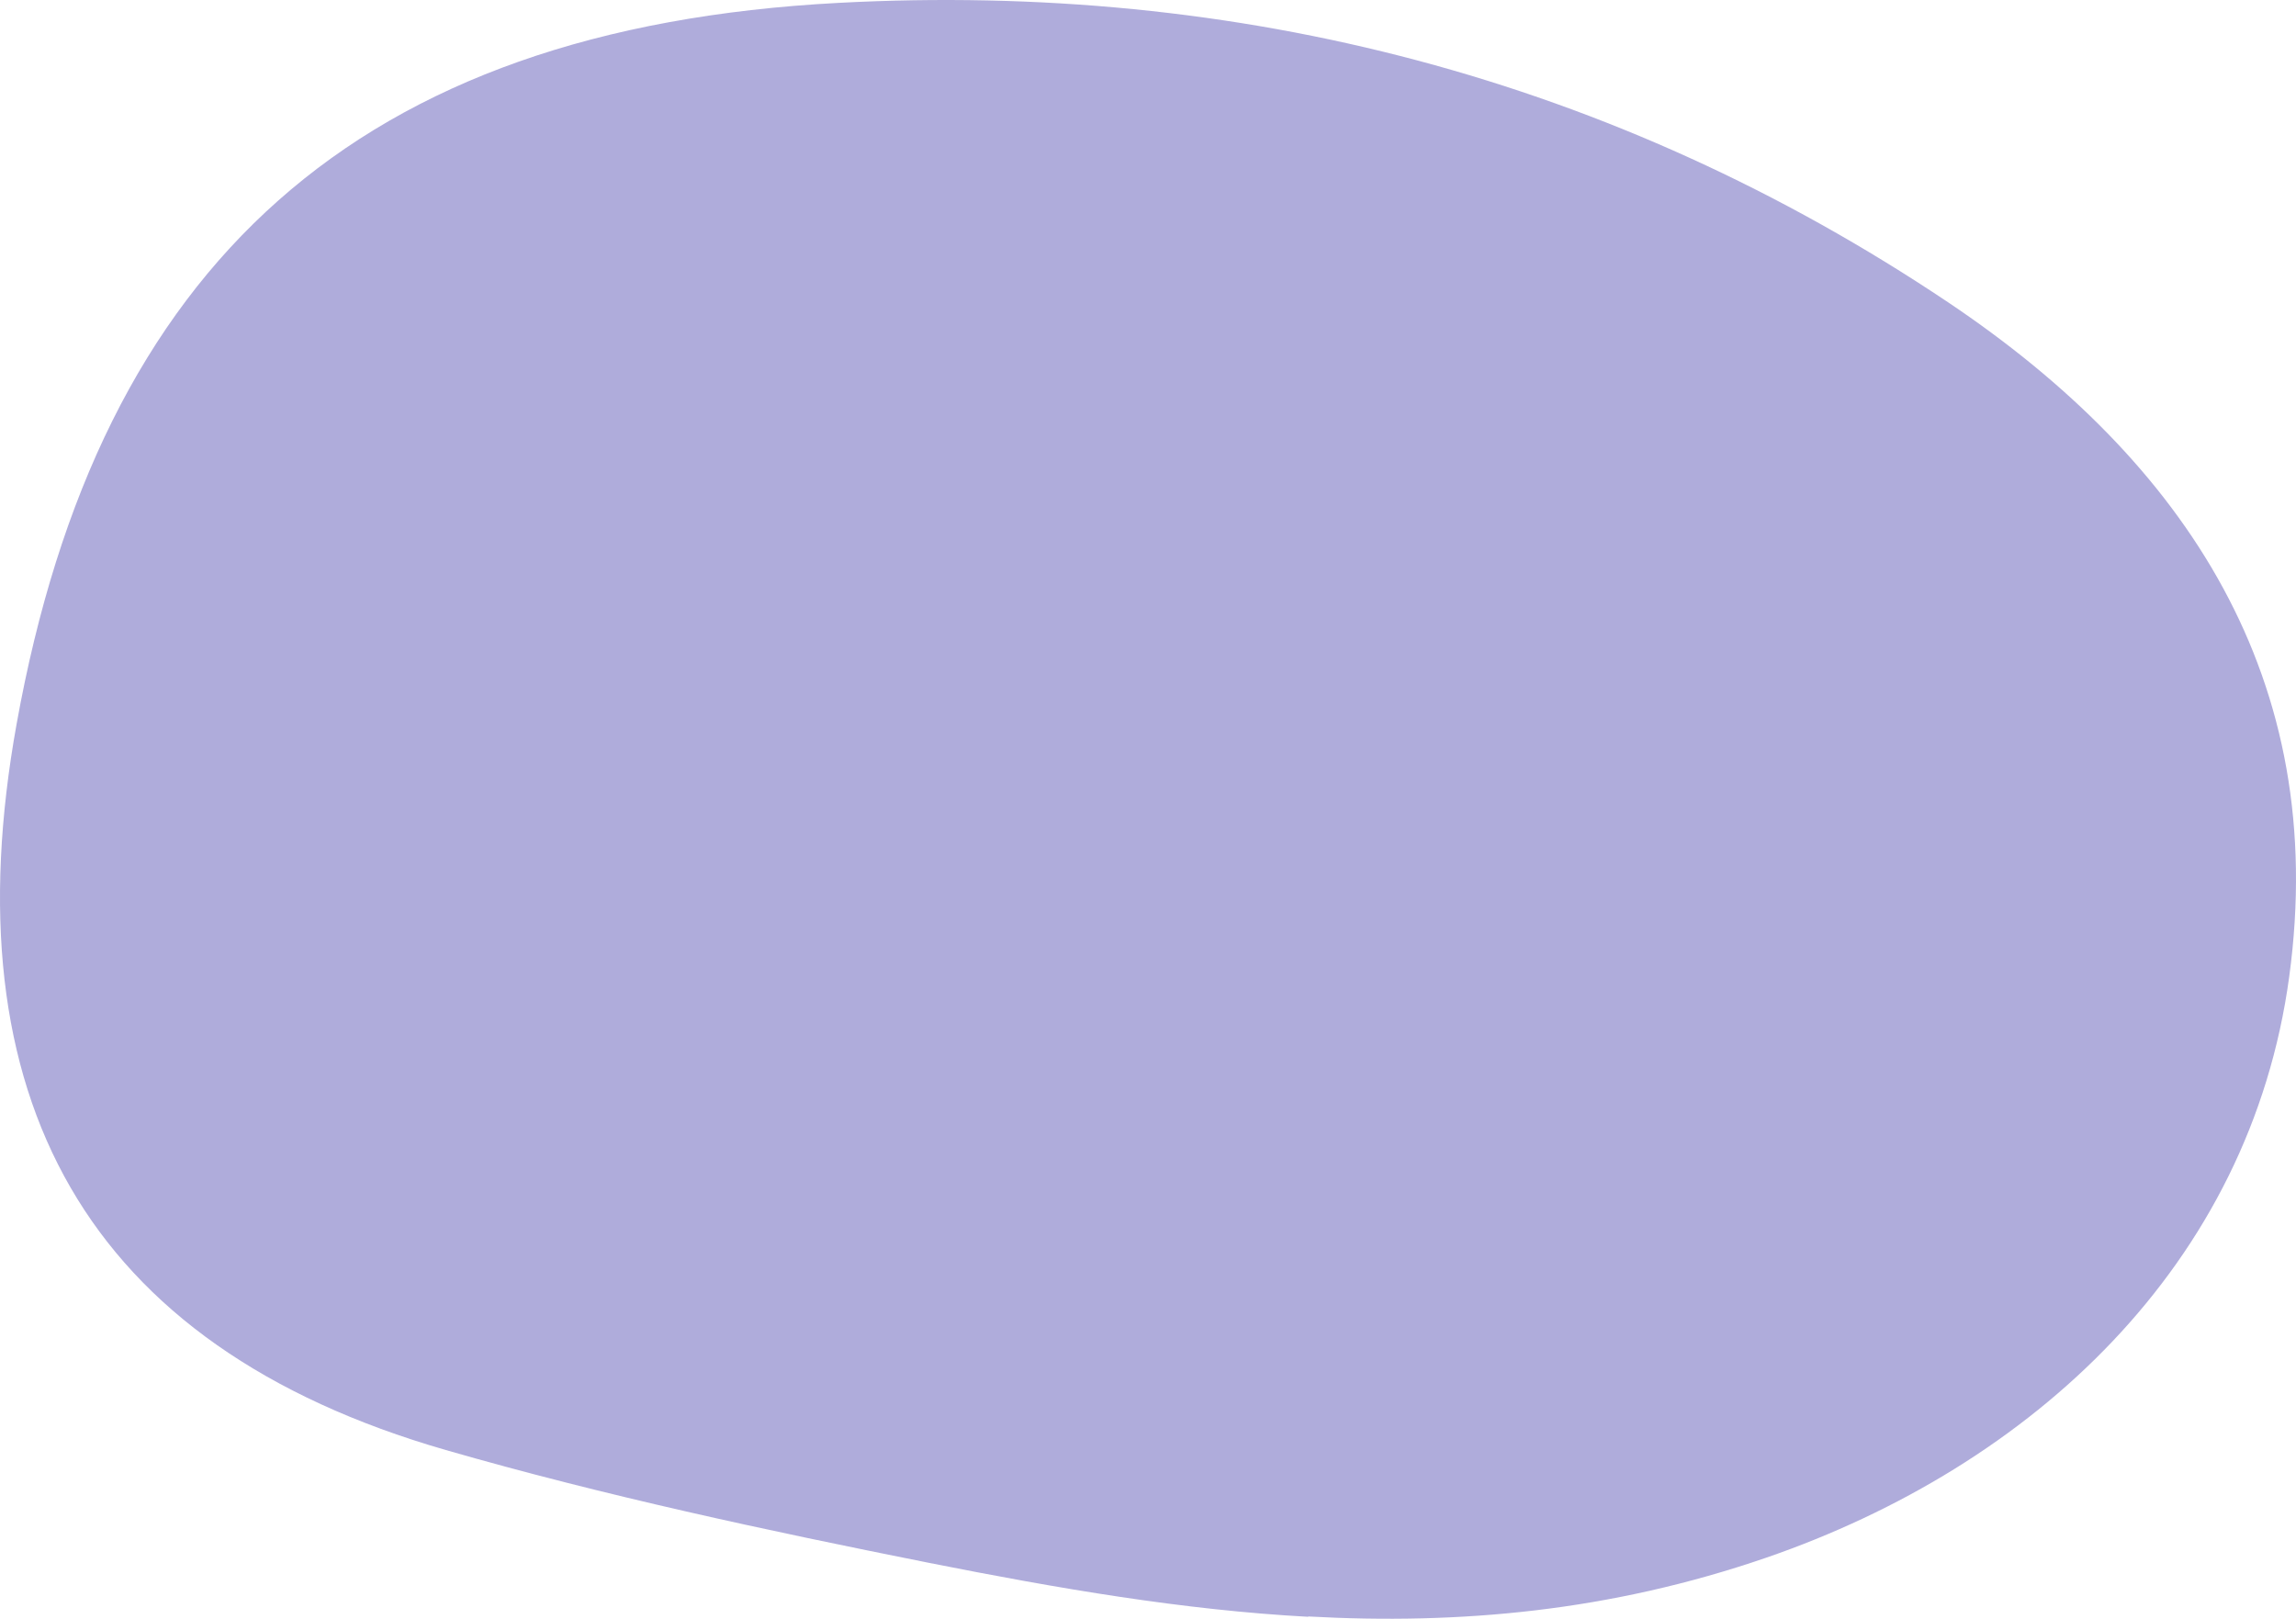
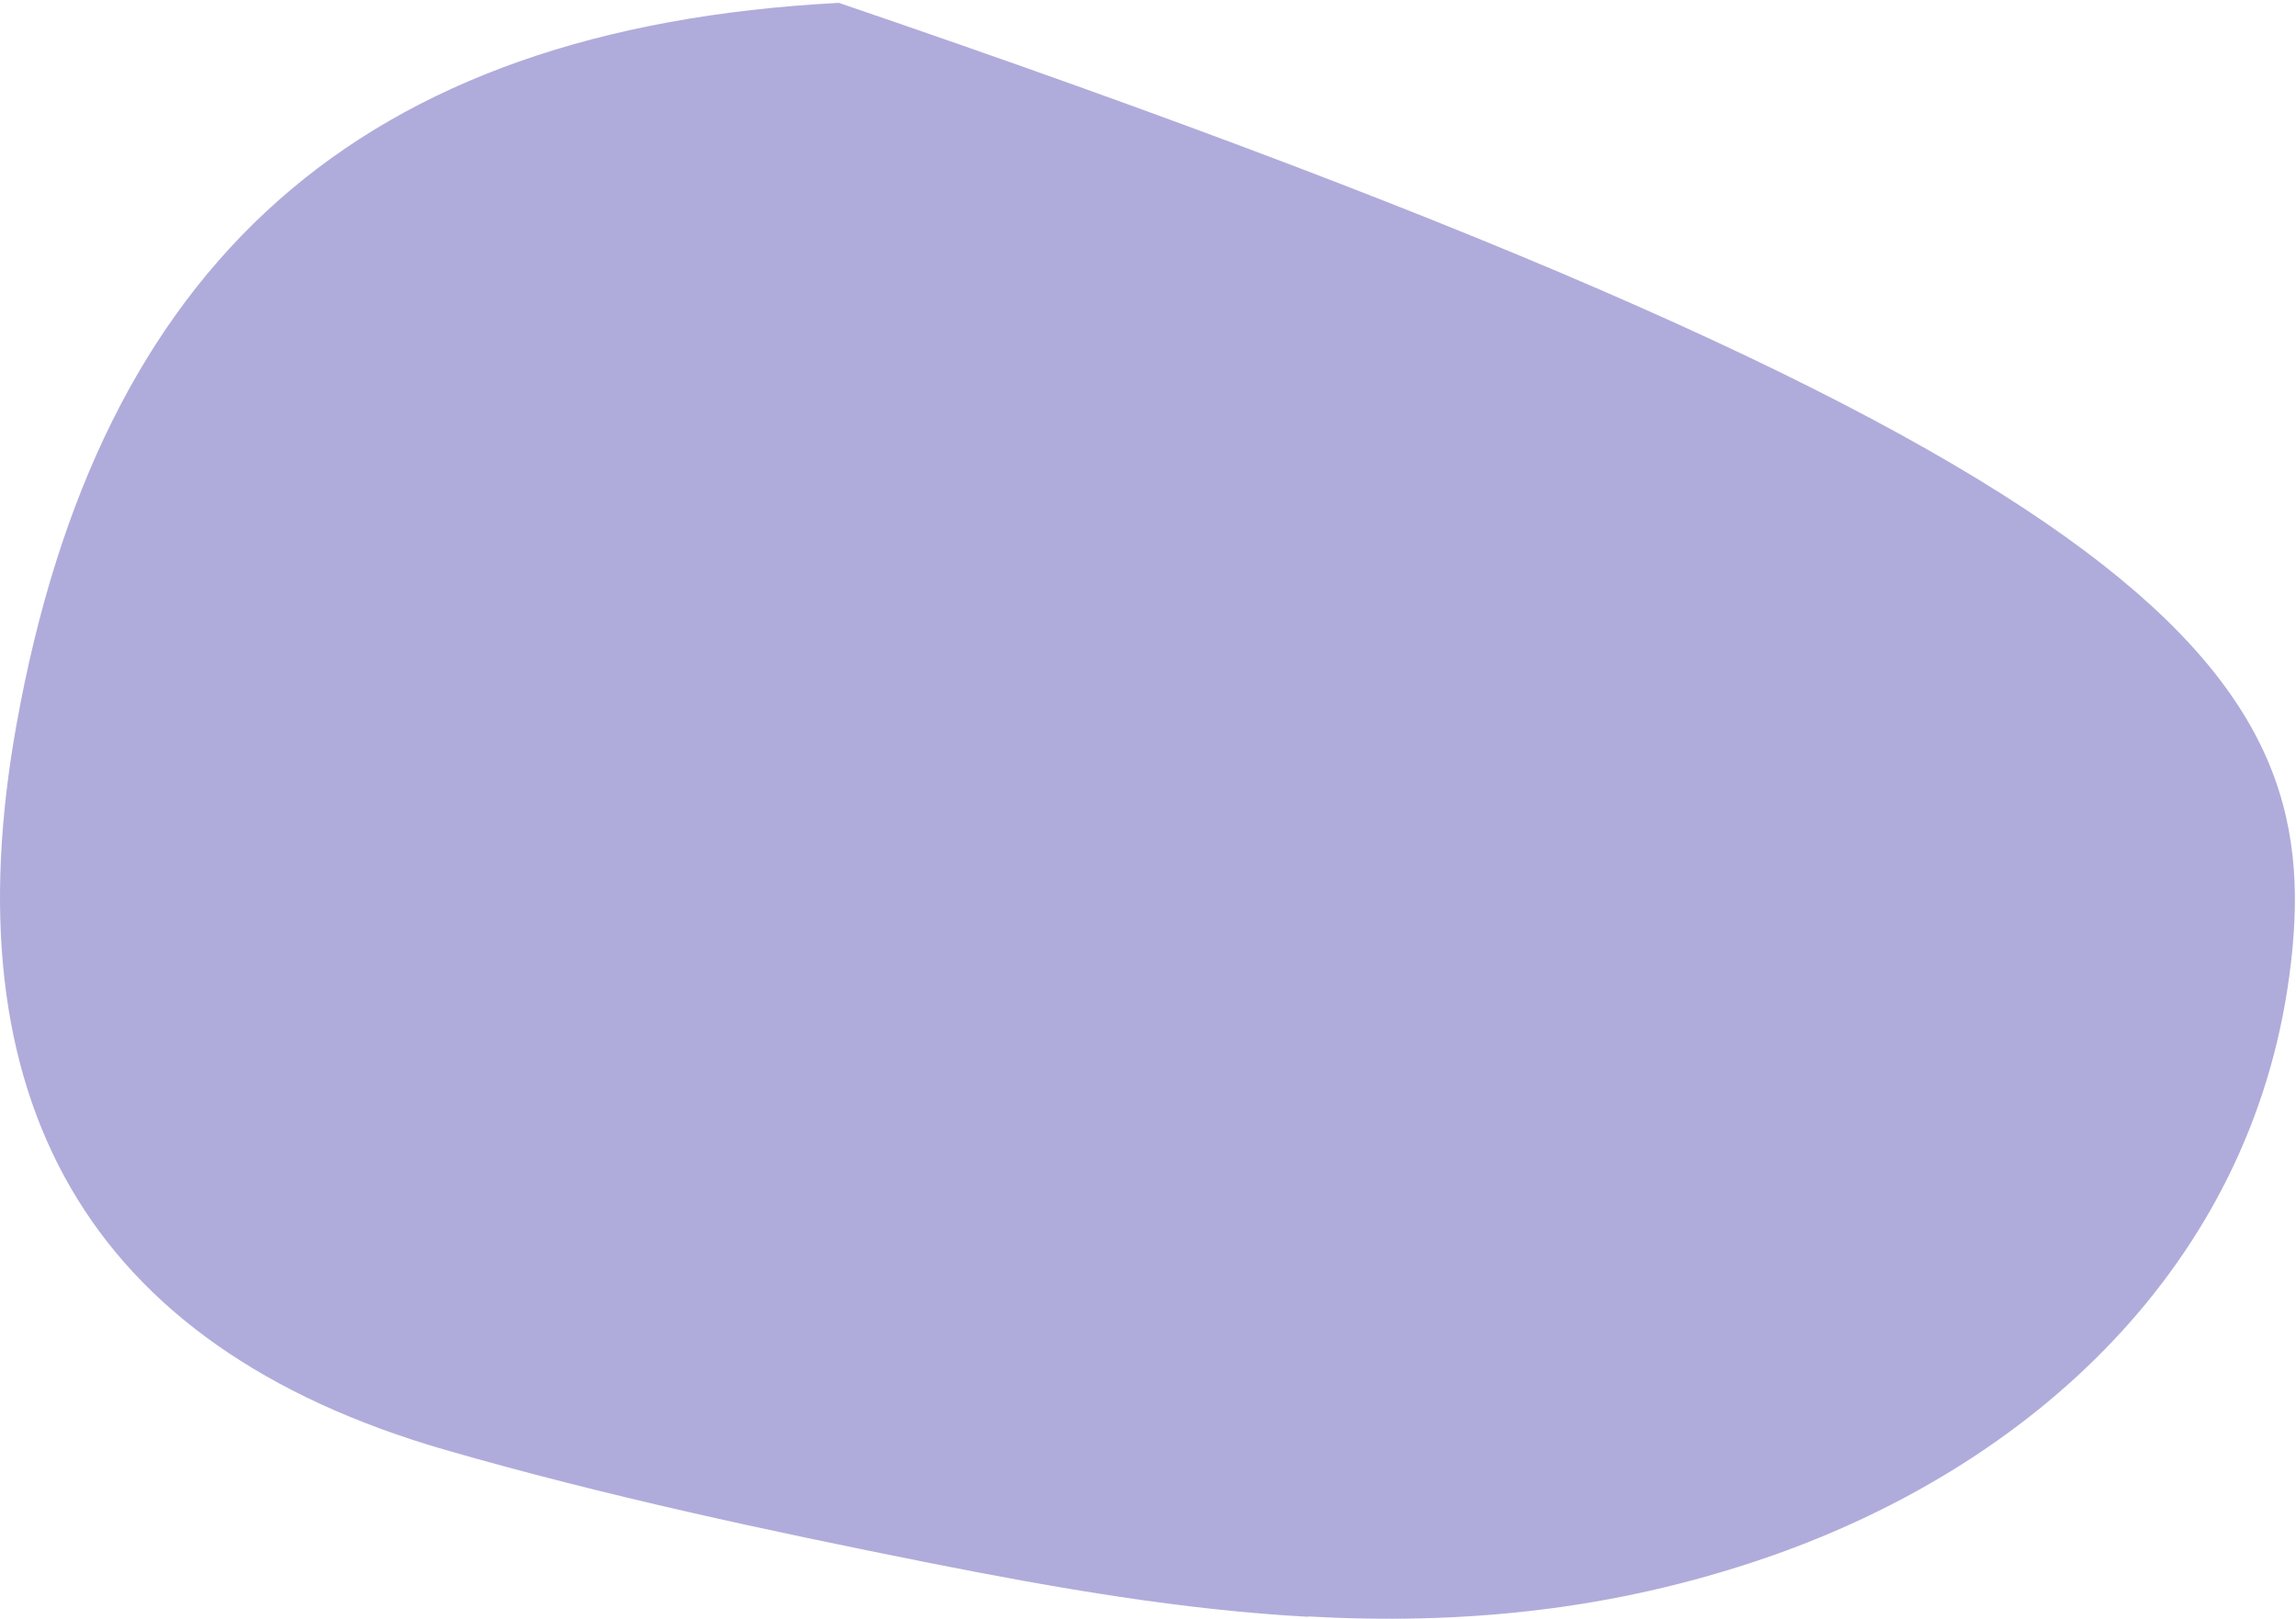
<svg xmlns="http://www.w3.org/2000/svg" width="963" height="679" viewBox="0 0 963 679" fill="none">
-   <path d="M548.681 678.18C496.474 675.355 443.997 666.343 389.771 655.582C321.686 641.997 253.736 627.47 186.996 608.235C35.352 564.52 -21.161 459.737 6.961 303.707C41.676 110.822 149.993 11.823 351.827 1.197C519.214 -7.68 676.644 32.672 817.12 126.828C916.96 193.814 977.106 285.145 960.152 409.7C943.736 530.758 852.373 614.961 740.692 653.43C675.298 675.893 612.191 681.542 548.681 678.045V678.18Z" fill="#AFACDB" />
+   <path d="M548.681 678.18C496.474 675.355 443.997 666.343 389.771 655.582C321.686 641.997 253.736 627.47 186.996 608.235C35.352 564.52 -21.161 459.737 6.961 303.707C41.676 110.822 149.993 11.823 351.827 1.197C916.96 193.814 977.106 285.145 960.152 409.7C943.736 530.758 852.373 614.961 740.692 653.43C675.298 675.893 612.191 681.542 548.681 678.045V678.18Z" fill="#AFACDB" />
</svg>